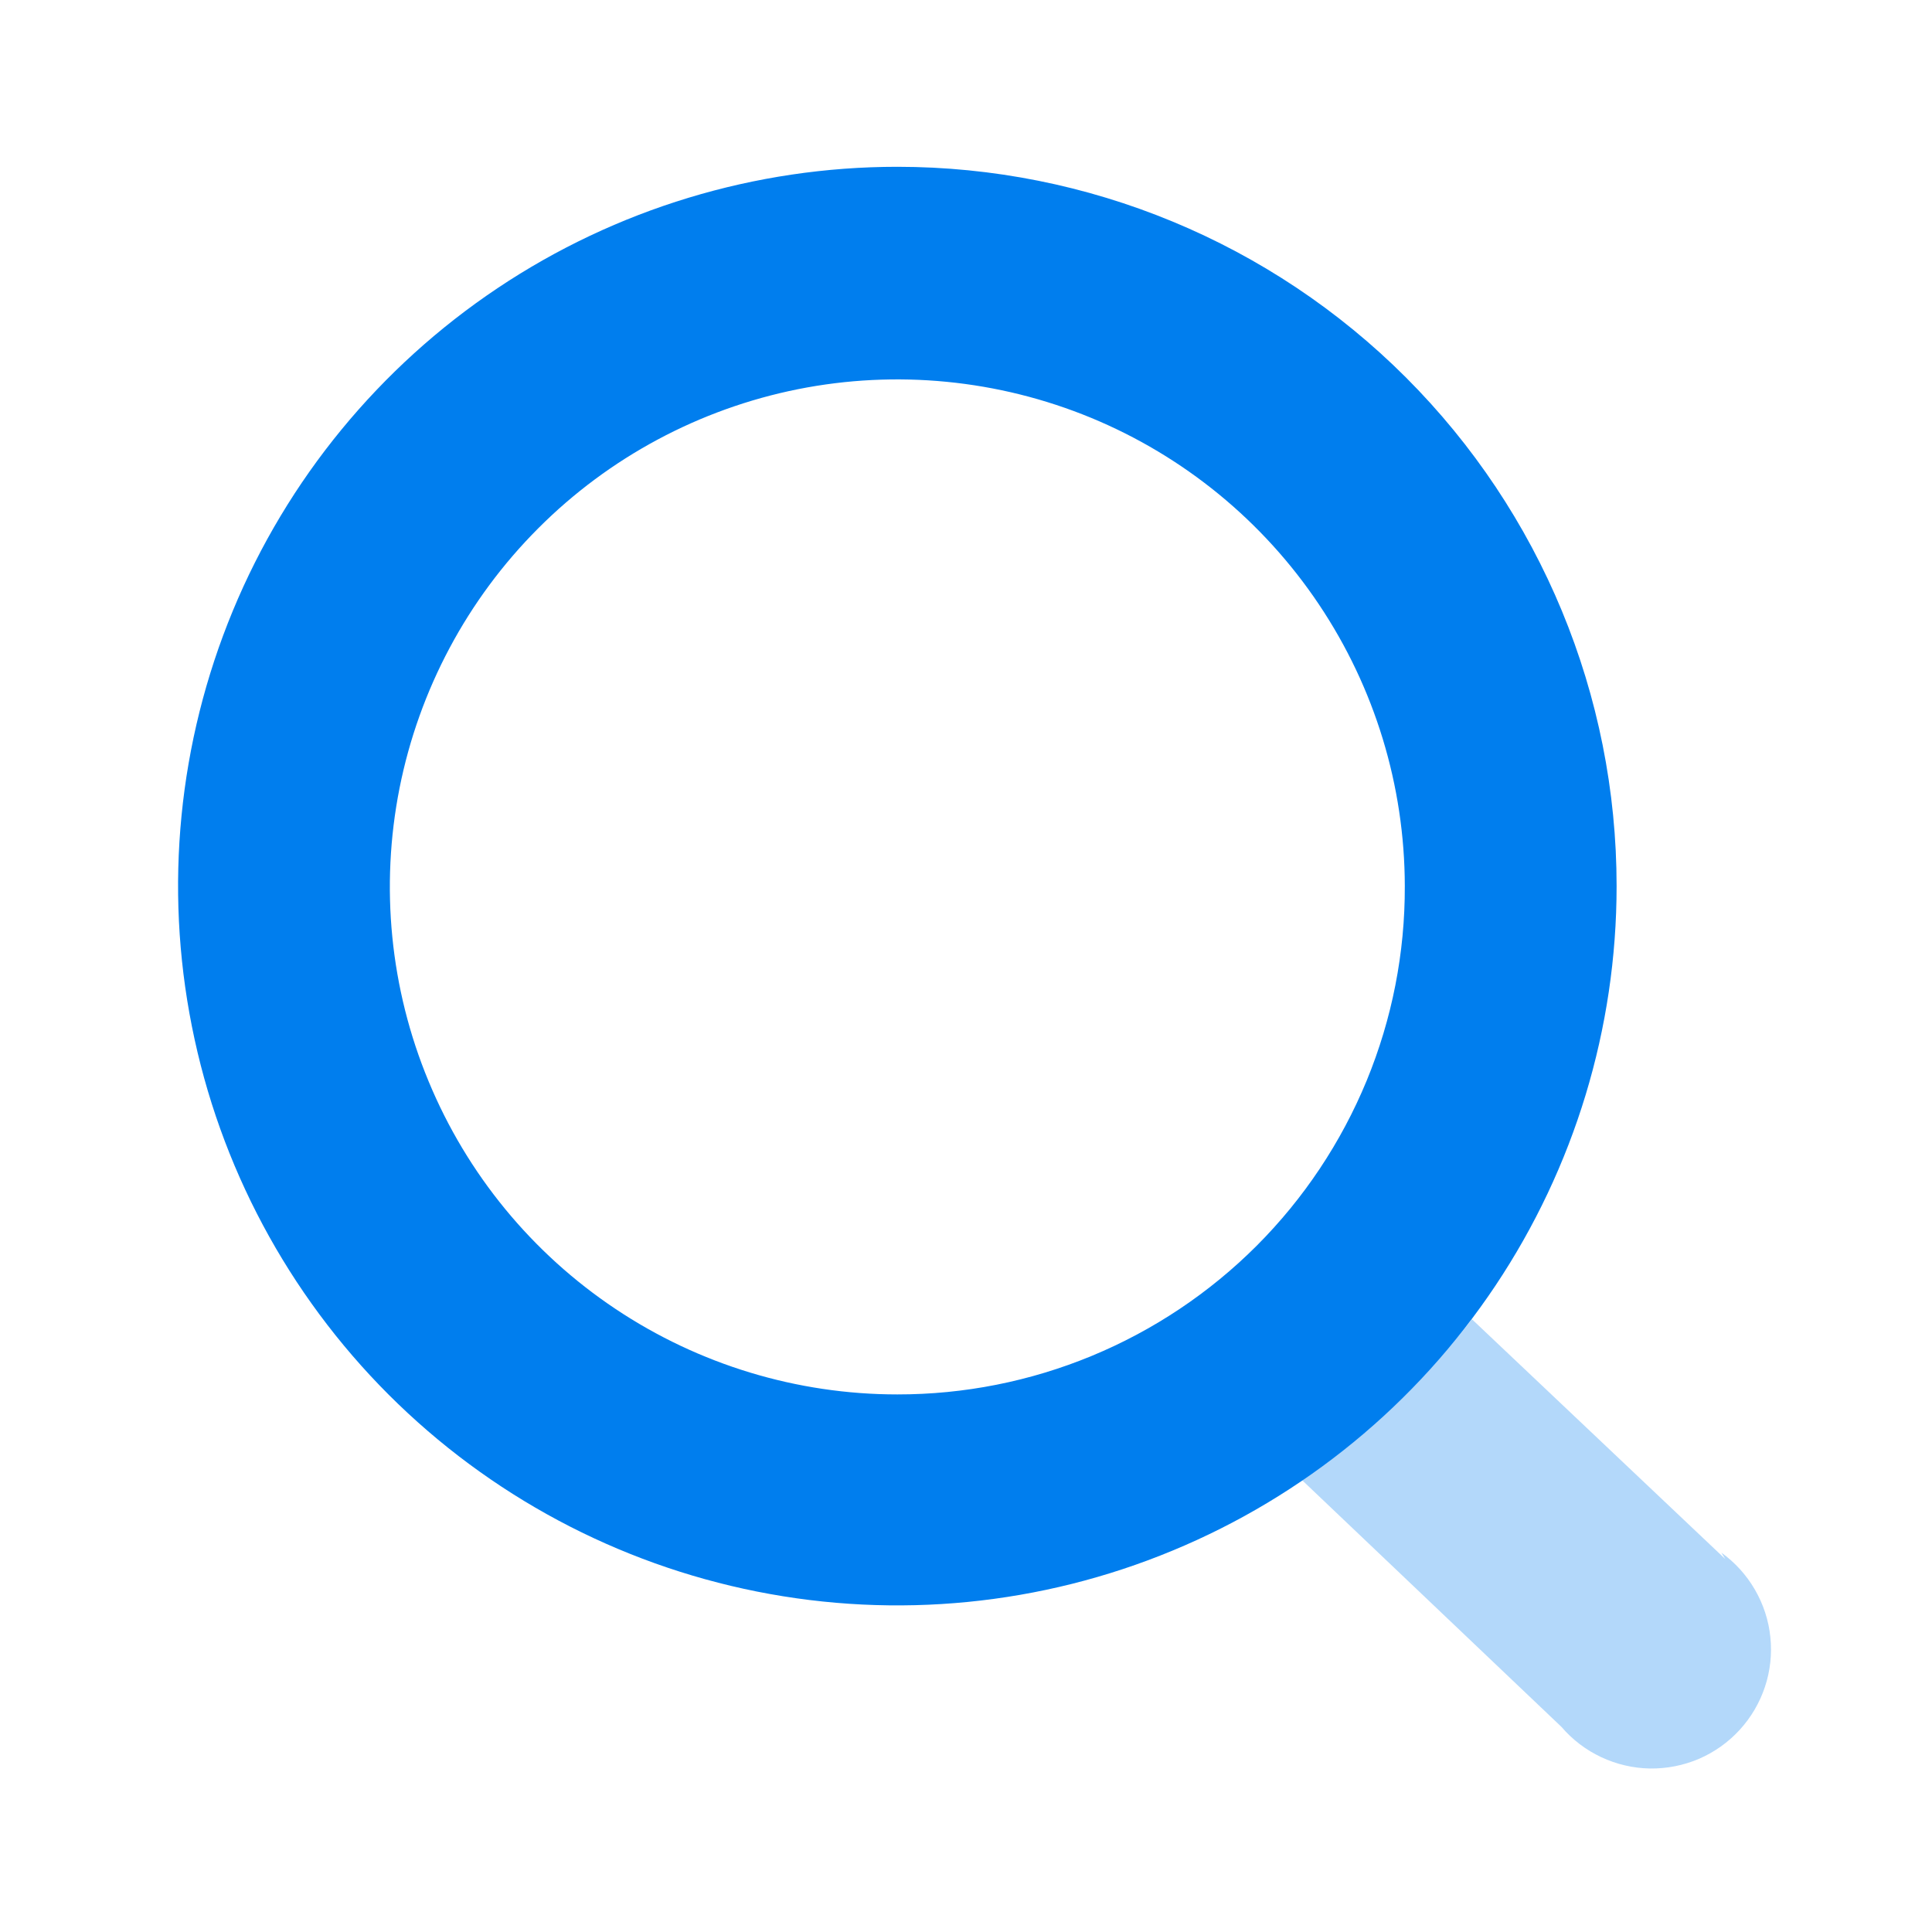
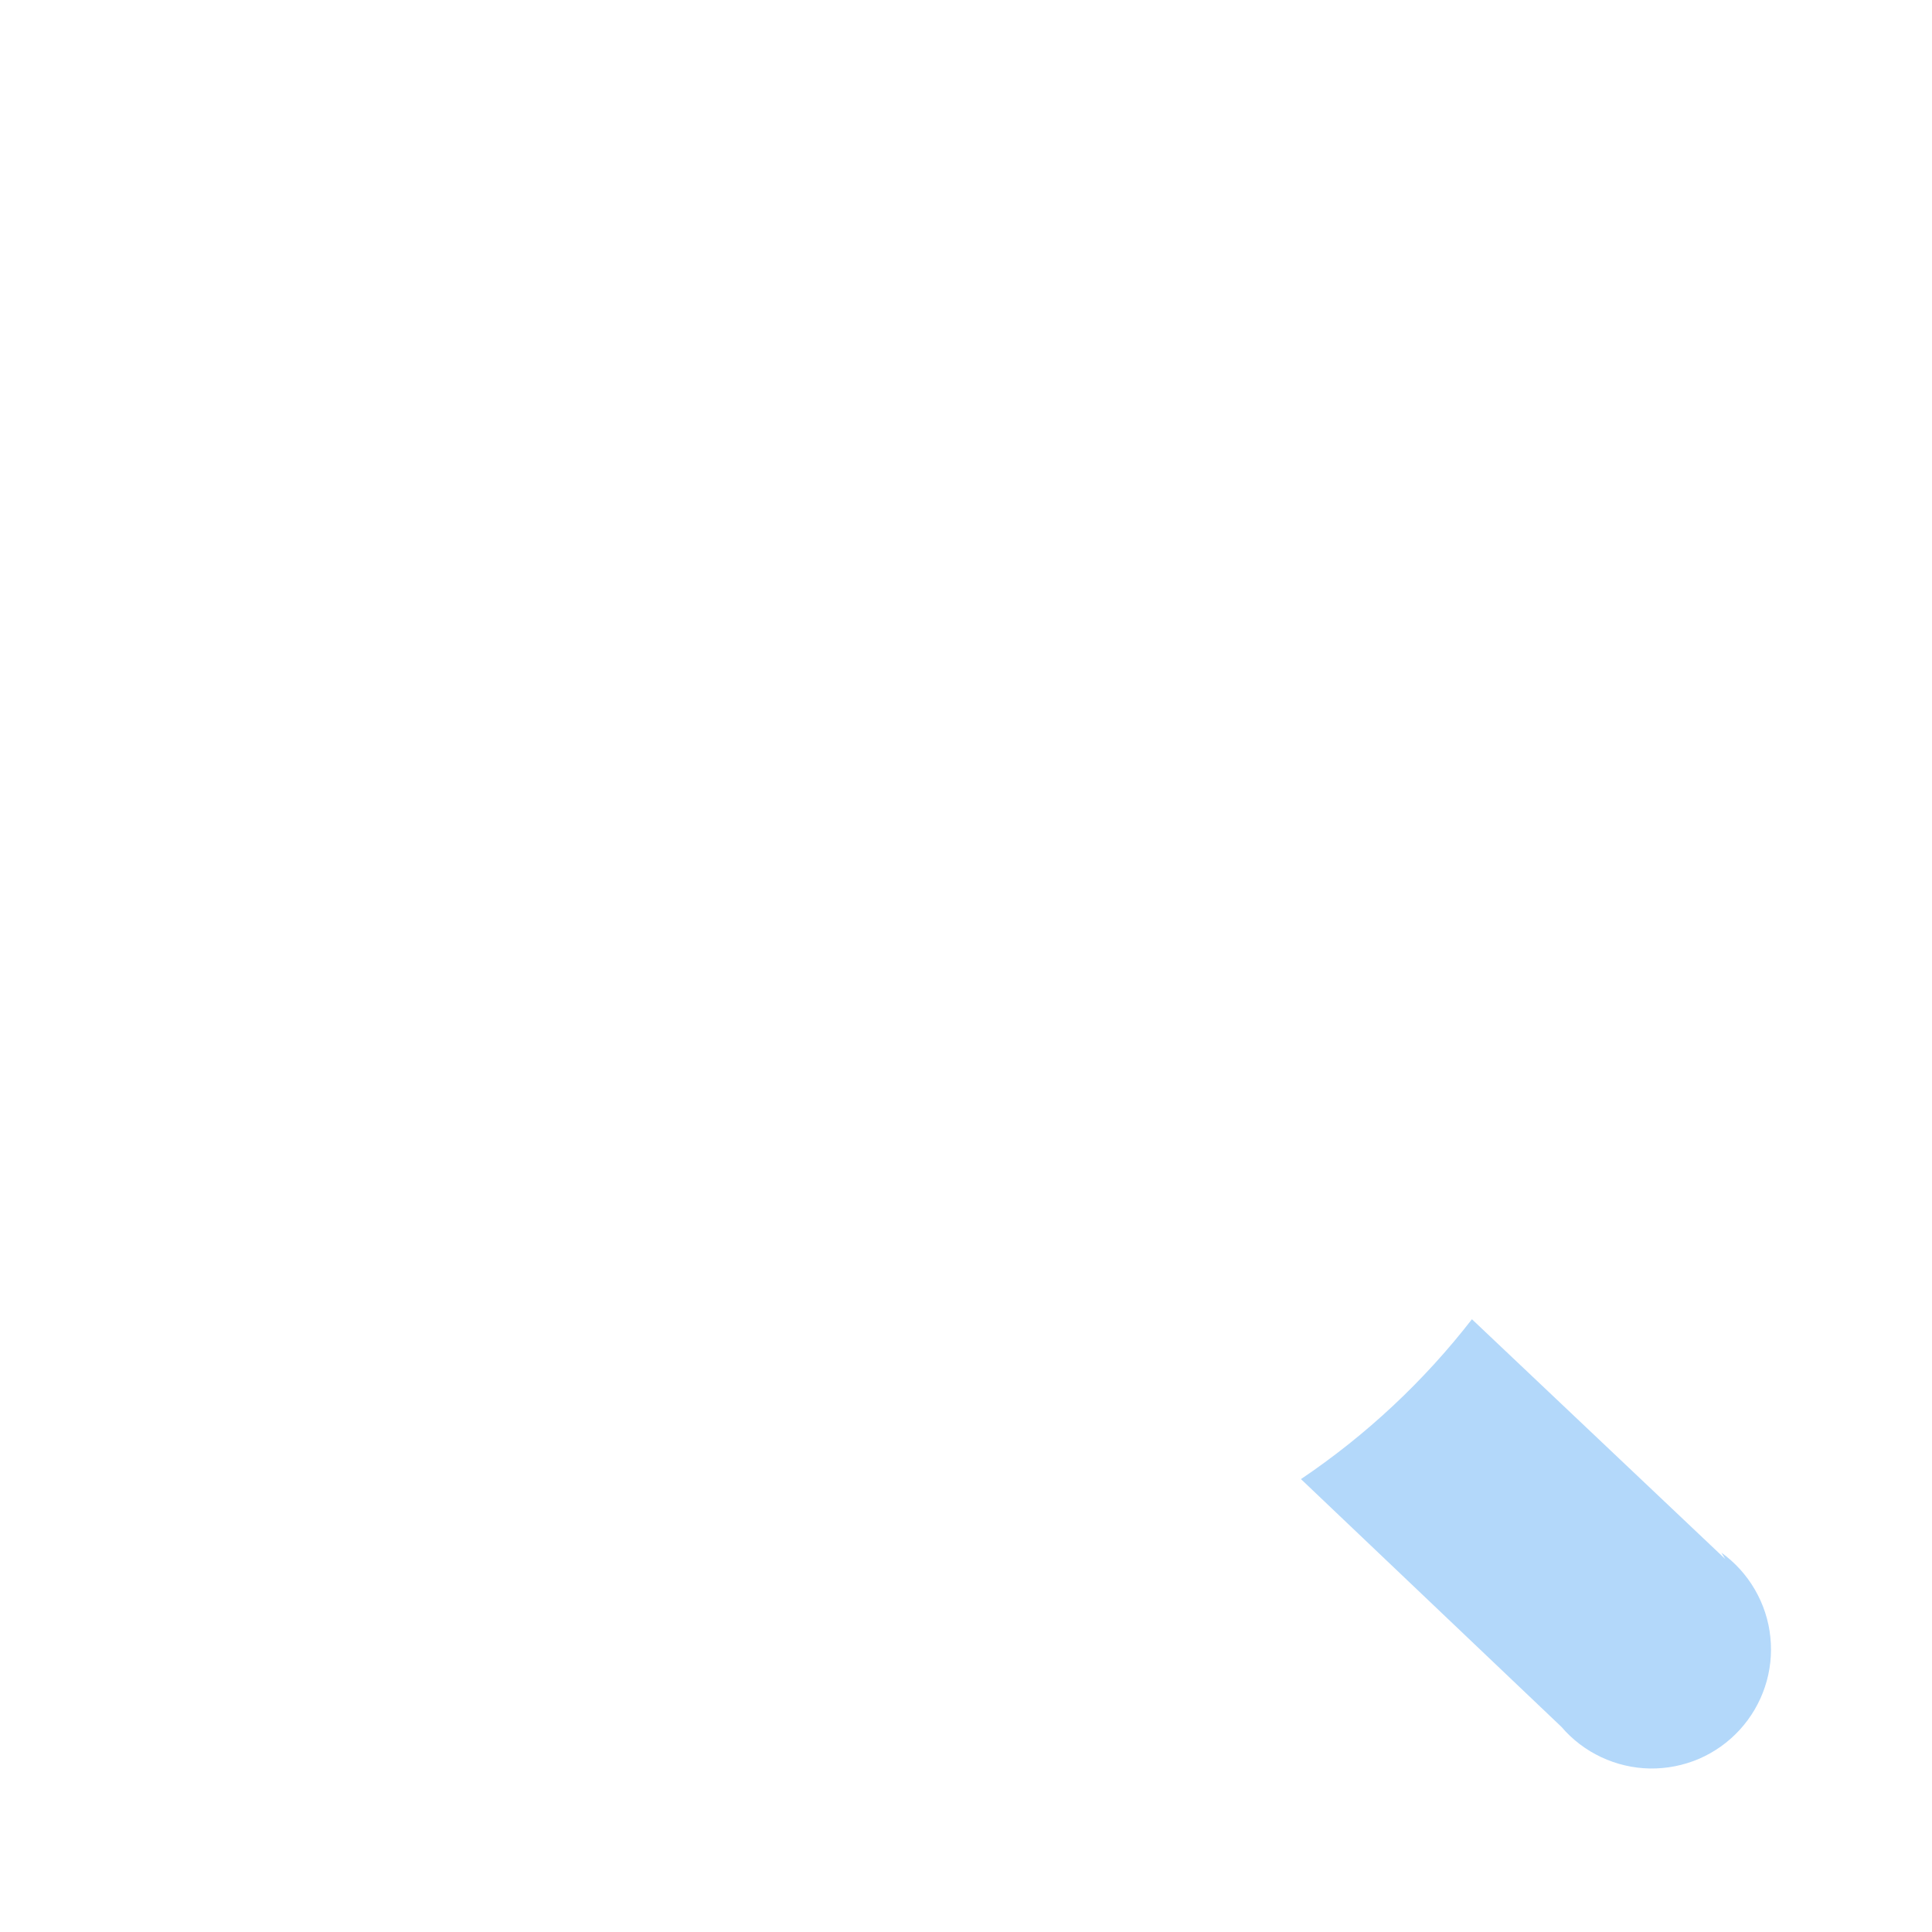
<svg xmlns="http://www.w3.org/2000/svg" width="24" height="24" viewBox="0 0 24 24" fill="none">
  <path opacity="0.3" d="M21.432 19.367L18.285 16.388C17.687 17.159 16.97 17.829 16.161 18.374L19.397 21.452C19.533 21.611 19.701 21.739 19.891 21.828C20.08 21.917 20.286 21.965 20.495 21.969C20.705 21.972 20.912 21.931 21.105 21.849C21.297 21.766 21.469 21.644 21.611 21.489C21.752 21.335 21.859 21.153 21.925 20.954C21.991 20.756 22.014 20.545 21.992 20.337C21.971 20.129 21.905 19.928 21.8 19.747C21.695 19.566 21.553 19.409 21.383 19.287L21.432 19.367Z" fill="#007EEE" />
-   <path d="M11.147 2.072C9.38 2.072 7.652 2.596 6.183 3.578C4.714 4.56 3.568 5.955 2.892 7.588C2.216 9.221 2.039 11.017 2.384 12.751C2.728 14.484 3.579 16.076 4.829 17.326C6.079 18.575 7.671 19.426 9.404 19.771C11.137 20.116 12.934 19.939 14.566 19.262C16.199 18.586 17.595 17.441 18.576 15.972C19.558 14.502 20.082 12.775 20.082 11.007C20.082 8.638 19.141 6.365 17.465 4.689C15.79 3.014 13.517 2.072 11.147 2.072ZM11.147 17.322C9.901 17.322 8.682 16.952 7.646 16.26C6.609 15.568 5.801 14.584 5.324 13.432C4.846 12.281 4.721 11.014 4.963 9.791C5.206 8.568 5.805 7.445 6.686 6.563C7.566 5.681 8.689 5.08 9.911 4.835C11.133 4.591 12.401 4.715 13.553 5.19C14.705 5.666 15.69 6.472 16.384 7.508C17.078 8.543 17.449 9.761 17.451 11.007C17.454 11.836 17.293 12.658 16.977 13.425C16.661 14.191 16.197 14.888 15.611 15.475C15.025 16.061 14.329 16.526 13.563 16.843C12.797 17.16 11.976 17.323 11.147 17.322Z" fill="#007EEE" />
</svg>